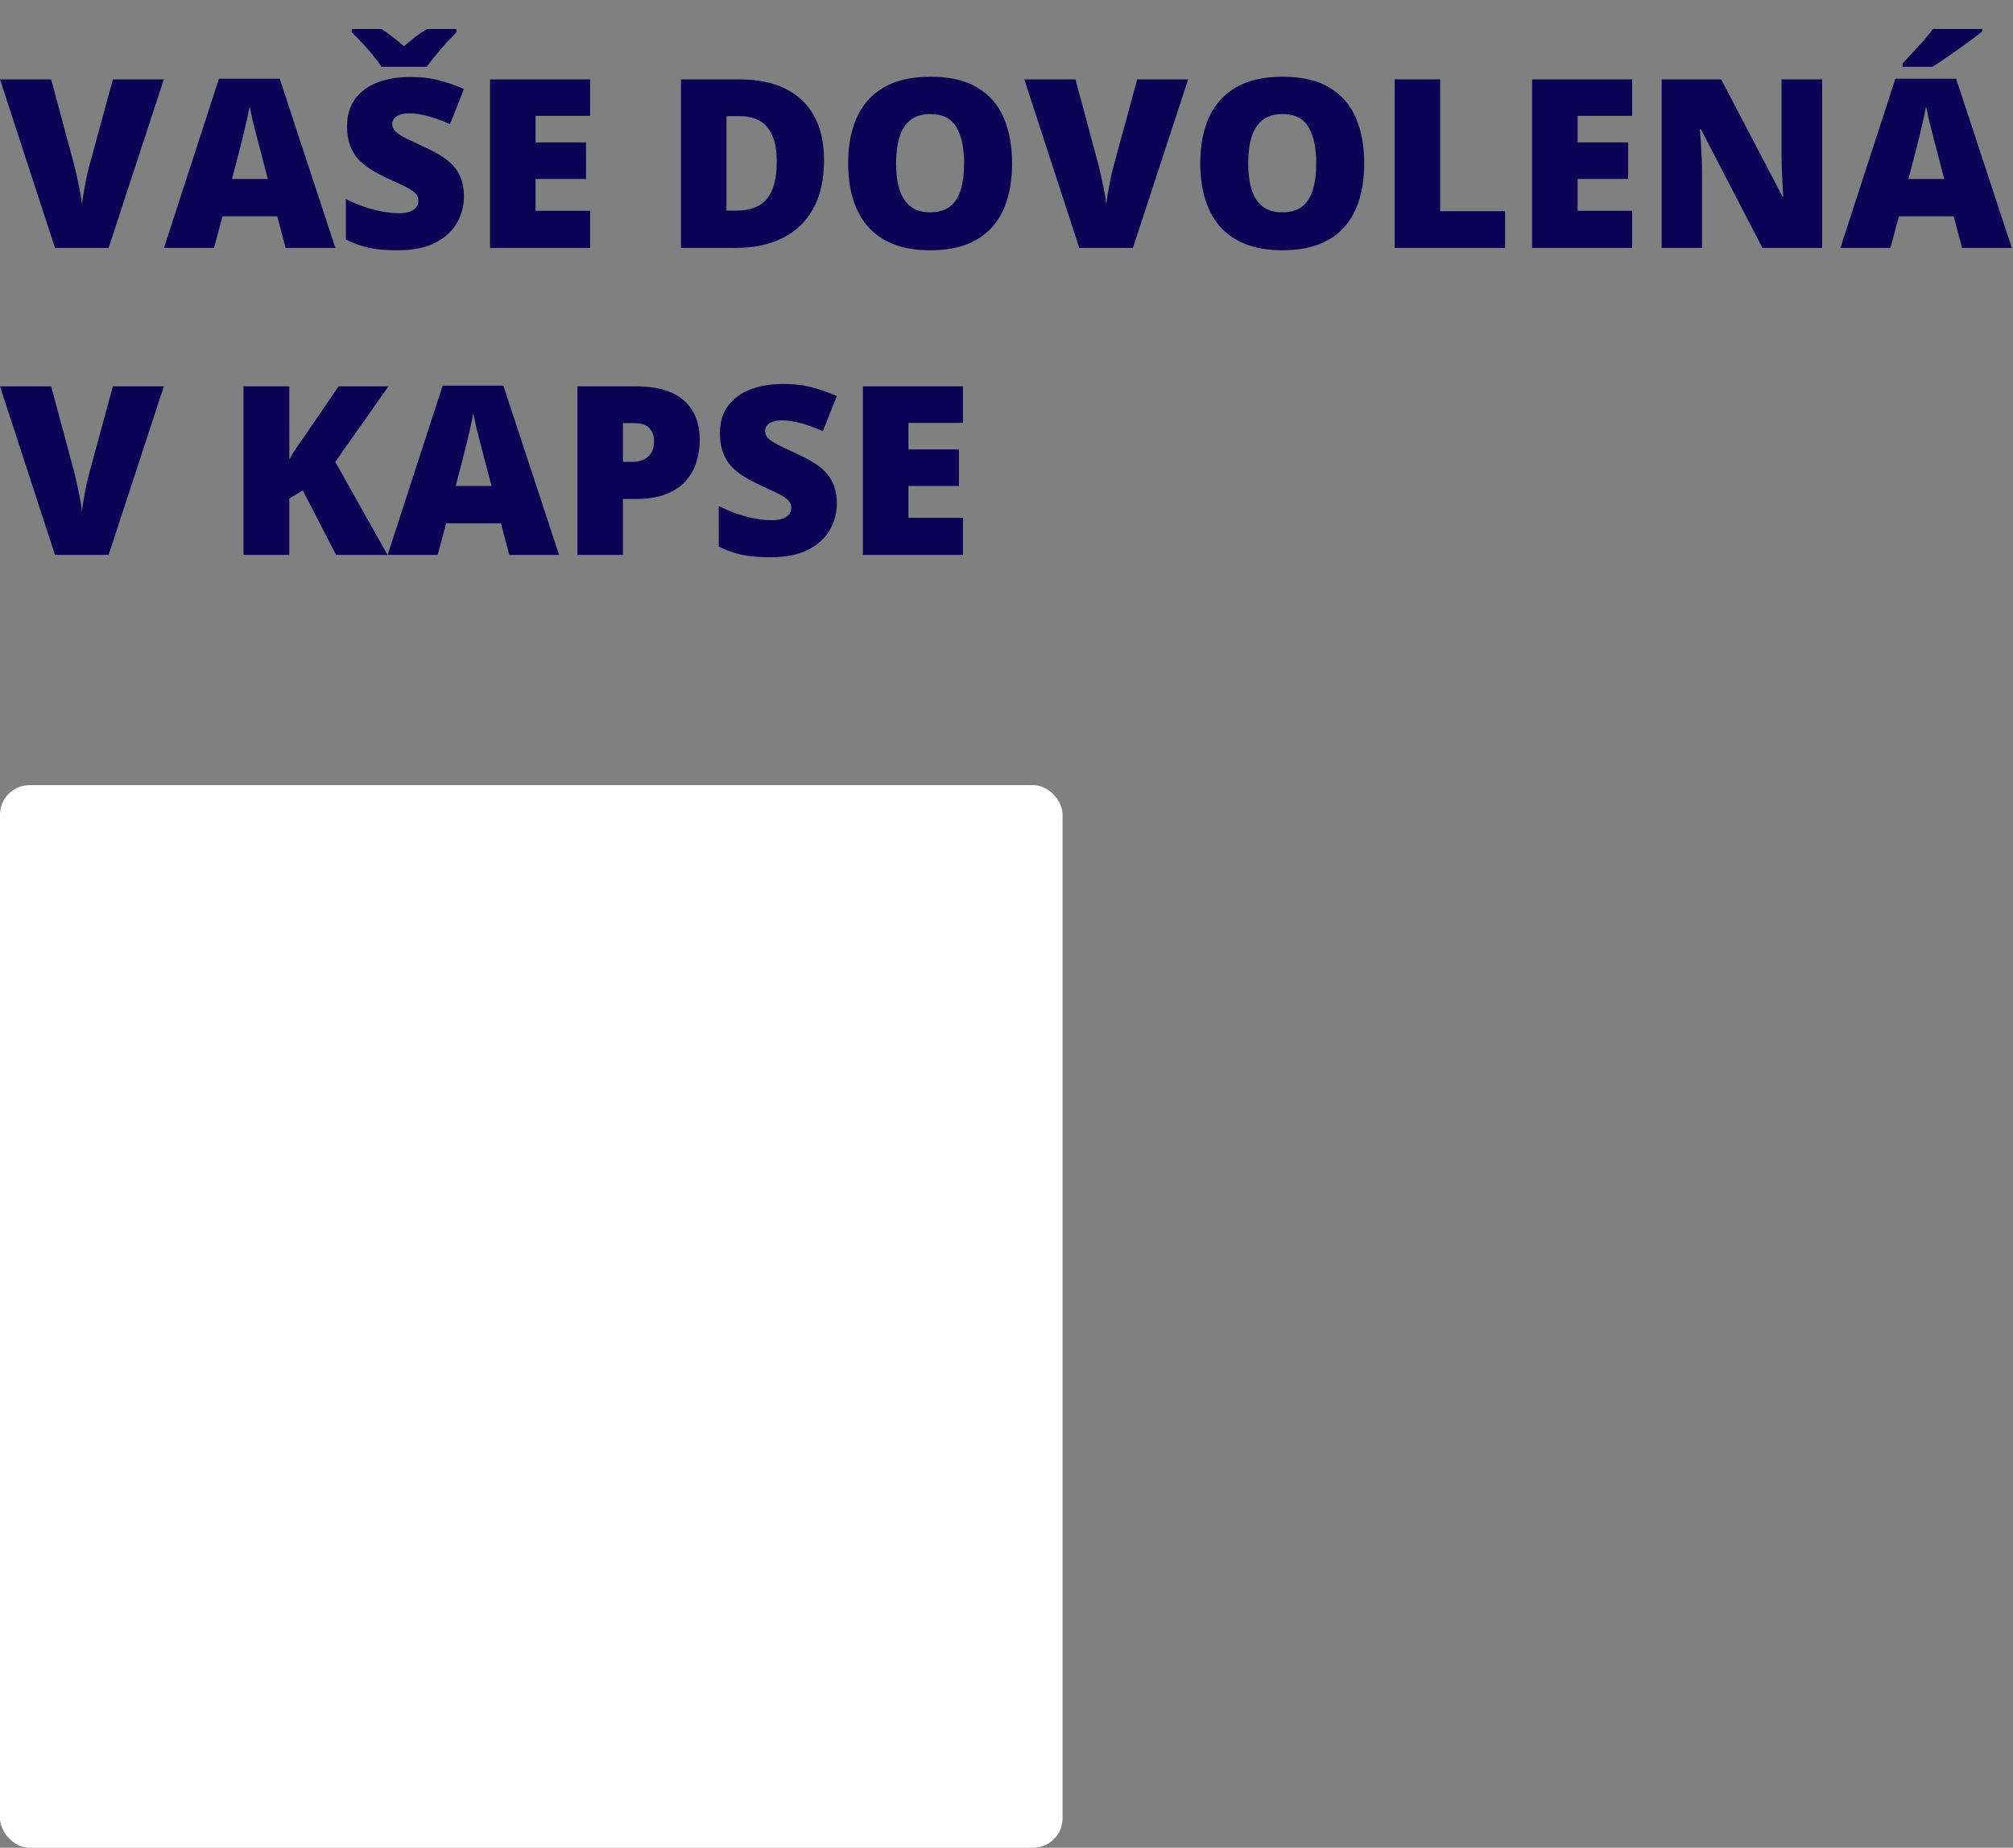
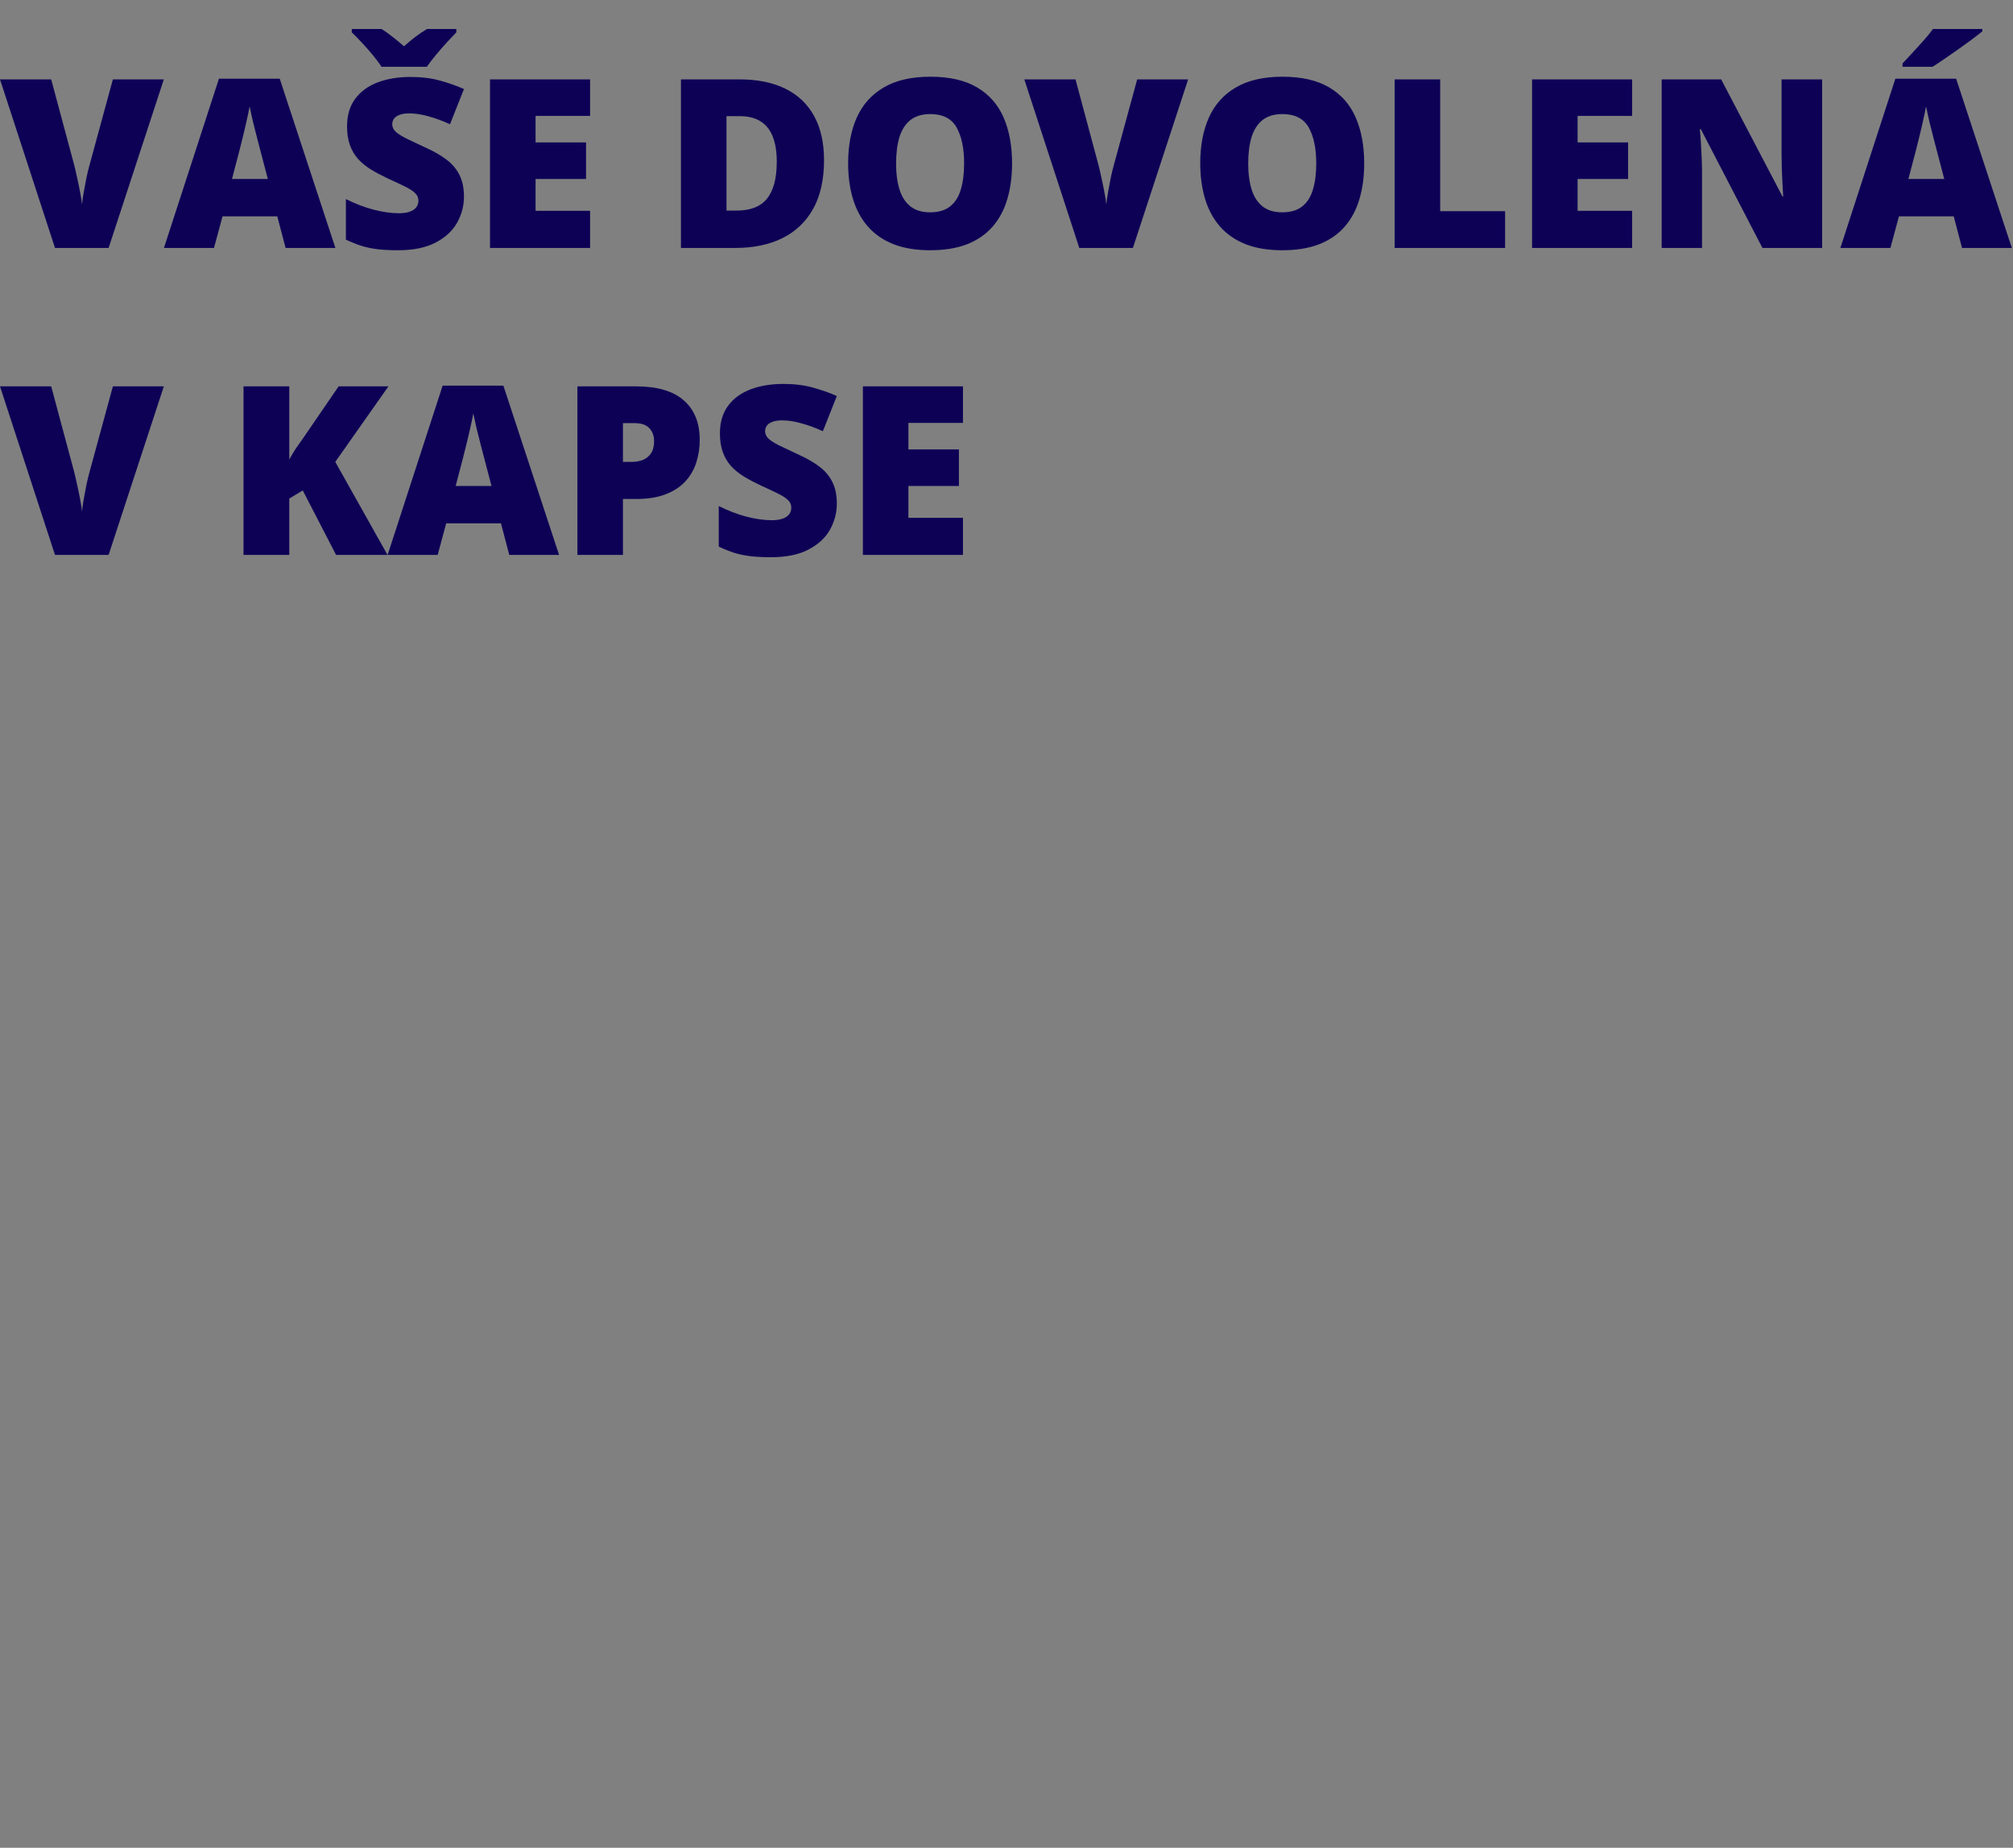
<svg xmlns="http://www.w3.org/2000/svg" width="341" height="313" viewBox="0 0 341 313" fill="none">
  <rect x="0" y="0" width="341" height="313" fill="#808080" stroke="none" />
  <path d="M27.754 13.445L18.398 42H9.316L0 13.445H8.672L12.559 27.918C12.702 28.465 12.865 29.168 13.047 30.027C13.242 30.874 13.418 31.72 13.574 32.566C13.743 33.413 13.848 34.103 13.887 34.637C13.939 34.103 14.037 33.419 14.18 32.586C14.323 31.753 14.479 30.919 14.648 30.086C14.831 29.24 15 28.543 15.156 27.996L19.121 13.445H27.754ZM48.379 42L46.973 36.648H37.695L36.25 42H27.773L37.09 13.328H47.383L56.816 42H48.379ZM45.371 30.32L44.141 25.633C44.01 25.125 43.822 24.402 43.574 23.465C43.327 22.514 43.079 21.538 42.832 20.535C42.598 19.52 42.415 18.686 42.285 18.035C42.168 18.686 41.999 19.494 41.777 20.457C41.569 21.408 41.348 22.352 41.113 23.289C40.892 24.227 40.697 25.008 40.527 25.633L39.297 30.32H45.371ZM78.594 33.328C78.594 34.878 78.203 36.349 77.422 37.742C76.641 39.122 75.423 40.242 73.769 41.102C72.129 41.961 70.007 42.391 67.402 42.391C66.1 42.391 64.954 42.332 63.965 42.215C62.988 42.098 62.077 41.909 61.23 41.648C60.384 41.375 59.505 41.023 58.594 40.594V33.719C60.143 34.5 61.706 35.099 63.281 35.516C64.857 35.919 66.283 36.121 67.559 36.121C68.327 36.121 68.952 36.03 69.434 35.848C69.928 35.665 70.293 35.418 70.527 35.105C70.762 34.78 70.879 34.409 70.879 33.992C70.879 33.497 70.703 33.081 70.352 32.742C70.013 32.391 69.466 32.026 68.711 31.648C67.956 31.271 66.96 30.802 65.723 30.242C64.668 29.747 63.711 29.24 62.852 28.719C62.005 28.198 61.276 27.605 60.664 26.941C60.065 26.264 59.603 25.477 59.277 24.578C58.952 23.68 58.789 22.619 58.789 21.395C58.789 19.559 59.238 18.022 60.137 16.785C61.048 15.535 62.311 14.598 63.926 13.973C65.553 13.348 67.428 13.035 69.551 13.035C71.413 13.035 73.086 13.243 74.57 13.66C76.068 14.077 77.409 14.552 78.594 15.086L76.231 21.043C75.007 20.483 73.802 20.04 72.617 19.715C71.432 19.376 70.332 19.207 69.316 19.207C68.652 19.207 68.106 19.292 67.676 19.461C67.259 19.617 66.947 19.832 66.738 20.105C66.543 20.379 66.445 20.691 66.445 21.043C66.445 21.486 66.615 21.883 66.953 22.234C67.305 22.586 67.884 22.97 68.691 23.387C69.512 23.79 70.625 24.318 72.031 24.969C73.424 25.594 74.609 26.271 75.586 27C76.562 27.716 77.305 28.582 77.812 29.598C78.333 30.6 78.594 31.844 78.594 33.328ZM64.629 11.316C64.238 10.704 63.743 10.04 63.145 9.324C62.546 8.595 61.927 7.892 61.289 7.215C60.664 6.538 60.098 5.958 59.59 5.477V4.91H64.629C65.332 5.353 65.963 5.802 66.523 6.258C67.096 6.701 67.734 7.228 68.438 7.84C69.128 7.228 69.779 6.688 70.391 6.219C71.003 5.75 71.654 5.314 72.344 4.91H77.305V5.477C76.862 5.932 76.328 6.499 75.703 7.176C75.078 7.853 74.46 8.562 73.848 9.305C73.236 10.034 72.721 10.704 72.305 11.316H64.629ZM99.961 42H83.008V13.445H99.961V19.637H90.723V24.129H99.277V30.32H90.723V35.711H99.961V42ZM139.59 27.117C139.59 30.438 138.971 33.198 137.734 35.398C136.497 37.599 134.753 39.253 132.5 40.359C130.26 41.453 127.624 42 124.59 42H115.352V13.445H125.234C128.307 13.445 130.911 13.973 133.047 15.027C135.182 16.082 136.803 17.625 137.91 19.656C139.03 21.688 139.59 24.174 139.59 27.117ZM131.582 27.391C131.582 25.659 131.348 24.227 130.879 23.094C130.423 21.948 129.733 21.095 128.809 20.535C127.884 19.962 126.719 19.676 125.312 19.676H123.066V35.672H124.785C127.129 35.672 128.848 34.995 129.941 33.641C131.035 32.273 131.582 30.19 131.582 27.391ZM171.445 27.684C171.445 29.884 171.178 31.889 170.645 33.699C170.124 35.496 169.303 37.046 168.184 38.348C167.064 39.65 165.625 40.652 163.867 41.355C162.109 42.046 160.007 42.391 157.559 42.391C155.163 42.391 153.086 42.046 151.328 41.355C149.583 40.652 148.145 39.656 147.012 38.367C145.879 37.065 145.039 35.509 144.492 33.699C143.945 31.889 143.672 29.871 143.672 27.645C143.672 24.676 144.16 22.098 145.137 19.91C146.126 17.71 147.65 16.01 149.707 14.812C151.764 13.602 154.395 12.996 157.598 12.996C160.853 12.996 163.496 13.602 165.527 14.812C167.572 16.023 169.069 17.729 170.02 19.93C170.97 22.13 171.445 24.715 171.445 27.684ZM151.797 27.684C151.797 29.402 151.992 30.88 152.383 32.117C152.773 33.354 153.392 34.305 154.238 34.969C155.085 35.633 156.191 35.965 157.559 35.965C158.978 35.965 160.104 35.633 160.938 34.969C161.784 34.305 162.389 33.354 162.754 32.117C163.132 30.88 163.32 29.402 163.32 27.684C163.32 25.105 162.891 23.068 162.031 21.57C161.172 20.073 159.694 19.324 157.598 19.324C156.204 19.324 155.078 19.663 154.219 20.34C153.372 21.017 152.754 21.98 152.363 23.23C151.986 24.48 151.797 25.965 151.797 27.684ZM201.27 13.445L191.914 42H182.832L173.516 13.445H182.188L186.074 27.918C186.217 28.465 186.38 29.168 186.562 30.027C186.758 30.874 186.934 31.72 187.09 32.566C187.259 33.413 187.363 34.103 187.402 34.637C187.454 34.103 187.552 33.419 187.695 32.586C187.839 31.753 187.995 30.919 188.164 30.086C188.346 29.24 188.516 28.543 188.672 27.996L192.637 13.445H201.27ZM231.094 27.684C231.094 29.884 230.827 31.889 230.293 33.699C229.772 35.496 228.952 37.046 227.832 38.348C226.712 39.65 225.273 40.652 223.516 41.355C221.758 42.046 219.655 42.391 217.207 42.391C214.811 42.391 212.734 42.046 210.977 41.355C209.232 40.652 207.793 39.656 206.66 38.367C205.527 37.065 204.688 35.509 204.141 33.699C203.594 31.889 203.32 29.871 203.32 27.645C203.32 24.676 203.809 22.098 204.785 19.91C205.775 17.71 207.298 16.01 209.355 14.812C211.413 13.602 214.043 12.996 217.246 12.996C220.501 12.996 223.145 13.602 225.176 14.812C227.22 16.023 228.717 17.729 229.668 19.93C230.618 22.13 231.094 24.715 231.094 27.684ZM211.445 27.684C211.445 29.402 211.641 30.88 212.031 32.117C212.422 33.354 213.04 34.305 213.887 34.969C214.733 35.633 215.84 35.965 217.207 35.965C218.626 35.965 219.753 35.633 220.586 34.969C221.432 34.305 222.038 33.354 222.402 32.117C222.78 30.88 222.969 29.402 222.969 27.684C222.969 25.105 222.539 23.068 221.68 21.57C220.82 20.073 219.342 19.324 217.246 19.324C215.853 19.324 214.727 19.663 213.867 20.34C213.021 21.017 212.402 21.98 212.012 23.23C211.634 24.48 211.445 25.965 211.445 27.684ZM236.25 42V13.445H243.965V35.77H254.961V42H236.25ZM276.484 42H259.531V13.445H276.484V19.637H267.246V24.129H275.801V30.32H267.246V35.711H276.484V42ZM308.672 42H298.555L288.125 21.883H287.949C288.014 22.495 288.073 23.23 288.125 24.09C288.177 24.949 288.223 25.828 288.262 26.727C288.301 27.612 288.32 28.413 288.32 29.129V42H281.484V13.445H291.562L301.953 33.289H302.07C302.031 32.664 301.992 31.941 301.953 31.121C301.914 30.288 301.875 29.448 301.836 28.602C301.81 27.755 301.797 27.006 301.797 26.355V13.445H308.672V42ZM332.363 42L330.957 36.648H321.68L320.234 42H311.758L321.074 13.328H331.367L340.801 42H332.363ZM329.355 30.32L328.125 25.633C327.995 25.125 327.806 24.402 327.559 23.465C327.311 22.514 327.064 21.538 326.816 20.535C326.582 19.52 326.4 18.686 326.27 18.035C326.152 18.686 325.983 19.494 325.762 20.457C325.553 21.408 325.332 22.352 325.098 23.289C324.876 24.227 324.681 25.008 324.512 25.633L323.281 30.32H329.355ZM335.801 4.91V5.32C335.332 5.698 334.733 6.16 334.004 6.707C333.275 7.241 332.5 7.801 331.68 8.387C330.872 8.96 330.085 9.507 329.316 10.027C328.561 10.548 327.91 10.978 327.363 11.316H322.285V10.75C322.741 10.255 323.288 9.669 323.926 8.992C324.564 8.302 325.202 7.599 325.84 6.883C326.478 6.167 327.012 5.509 327.441 4.91H335.801ZM27.754 65.445L18.398 94H9.316L0 65.445H8.672L12.559 79.918C12.702 80.465 12.865 81.168 13.047 82.027C13.242 82.874 13.418 83.72 13.574 84.566C13.743 85.413 13.848 86.103 13.887 86.637C13.939 86.103 14.037 85.419 14.18 84.586C14.323 83.753 14.479 82.919 14.648 82.086C14.831 81.24 15 80.543 15.156 79.996L19.121 65.445H27.754ZM65.644 94H56.934L51.289 83.082L49.004 84.449V94H41.25V65.445H49.004V77.848C49.329 77.223 49.7 76.598 50.117 75.973C50.547 75.348 50.964 74.755 51.367 74.195L57.363 65.445H65.801L56.797 78.238L65.644 94ZM86.269 94L84.863 88.648H75.586L74.141 94H65.664L74.981 65.328H85.273L94.707 94H86.269ZM83.262 82.32L82.031 77.633C81.901 77.125 81.712 76.402 81.465 75.465C81.217 74.514 80.97 73.538 80.723 72.535C80.488 71.519 80.306 70.686 80.176 70.035C80.059 70.686 79.889 71.493 79.668 72.457C79.46 73.408 79.238 74.352 79.004 75.289C78.783 76.227 78.587 77.008 78.418 77.633L77.188 82.32H83.262ZM107.695 65.445C111.315 65.445 114.023 66.233 115.82 67.809C117.63 69.384 118.535 71.624 118.535 74.527C118.535 75.829 118.346 77.079 117.969 78.277C117.604 79.475 116.999 80.543 116.152 81.481C115.319 82.418 114.206 83.16 112.812 83.707C111.432 84.254 109.727 84.527 107.695 84.527H105.527V94H97.812V65.445H107.695ZM107.52 71.676H105.527V78.238H107.051C107.715 78.238 108.333 78.128 108.906 77.906C109.479 77.672 109.935 77.301 110.273 76.793C110.625 76.272 110.801 75.582 110.801 74.723C110.801 73.824 110.534 73.095 110 72.535C109.466 71.962 108.639 71.676 107.52 71.676ZM141.758 85.328C141.758 86.878 141.367 88.349 140.586 89.742C139.805 91.122 138.587 92.242 136.934 93.102C135.293 93.961 133.171 94.391 130.566 94.391C129.264 94.391 128.118 94.332 127.129 94.215C126.152 94.098 125.241 93.909 124.395 93.648C123.548 93.375 122.669 93.023 121.758 92.594V85.719C123.307 86.5 124.87 87.099 126.445 87.516C128.021 87.919 129.447 88.121 130.723 88.121C131.491 88.121 132.116 88.03 132.598 87.848C133.092 87.665 133.457 87.418 133.691 87.106C133.926 86.78 134.043 86.409 134.043 85.992C134.043 85.497 133.867 85.081 133.516 84.742C133.177 84.391 132.63 84.026 131.875 83.648C131.12 83.271 130.124 82.802 128.887 82.242C127.832 81.747 126.875 81.24 126.016 80.719C125.169 80.198 124.44 79.606 123.828 78.941C123.229 78.264 122.767 77.477 122.441 76.578C122.116 75.68 121.953 74.618 121.953 73.394C121.953 71.559 122.402 70.022 123.301 68.785C124.212 67.535 125.475 66.598 127.09 65.973C128.717 65.348 130.592 65.035 132.715 65.035C134.577 65.035 136.25 65.243 137.734 65.66C139.232 66.077 140.573 66.552 141.758 67.086L139.395 73.043C138.171 72.483 136.966 72.04 135.781 71.715C134.596 71.376 133.496 71.207 132.48 71.207C131.816 71.207 131.27 71.292 130.84 71.461C130.423 71.617 130.111 71.832 129.902 72.106C129.707 72.379 129.609 72.691 129.609 73.043C129.609 73.486 129.779 73.883 130.117 74.234C130.469 74.586 131.048 74.97 131.855 75.387C132.676 75.79 133.789 76.318 135.195 76.969C136.589 77.594 137.773 78.271 138.75 79C139.727 79.716 140.469 80.582 140.977 81.598C141.497 82.6 141.758 83.844 141.758 85.328ZM163.125 94H146.172V65.445H163.125V71.637H153.887V76.129H162.441V82.32H153.887V87.711H163.125V94Z" fill="#0D0156" />
-   <rect y="133" width="180" height="180" rx="5" fill="white" />
</svg>